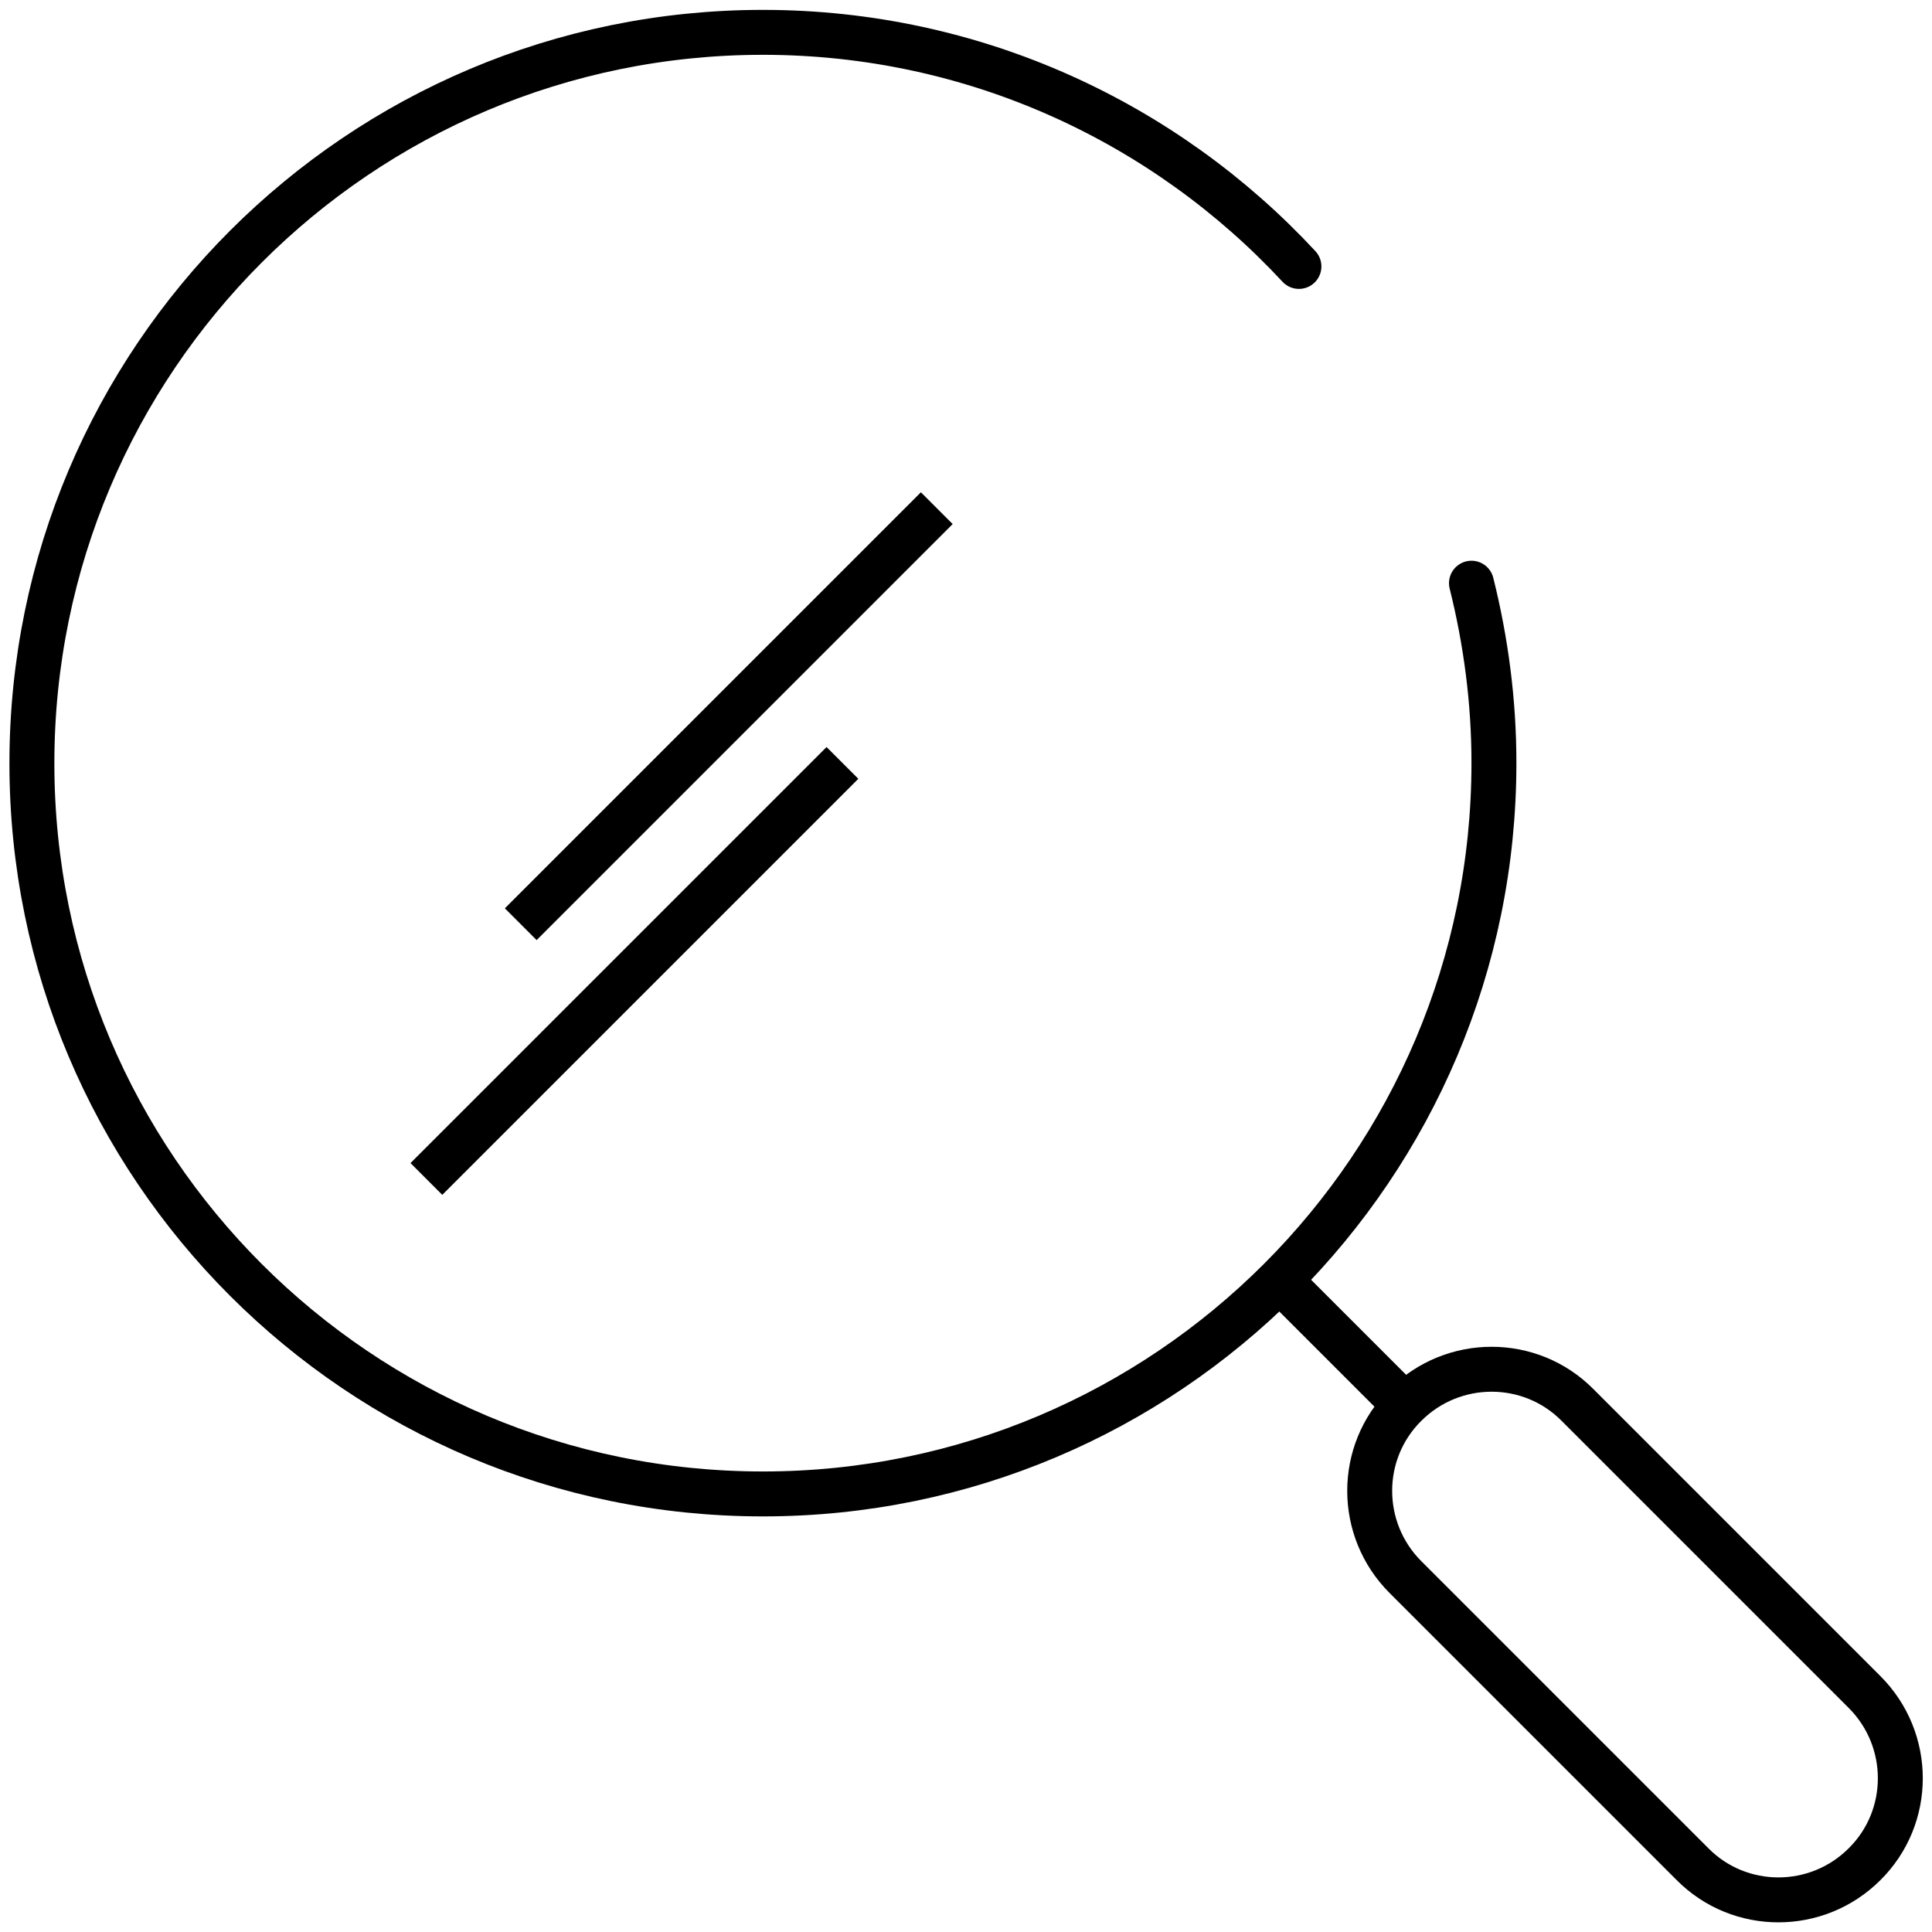
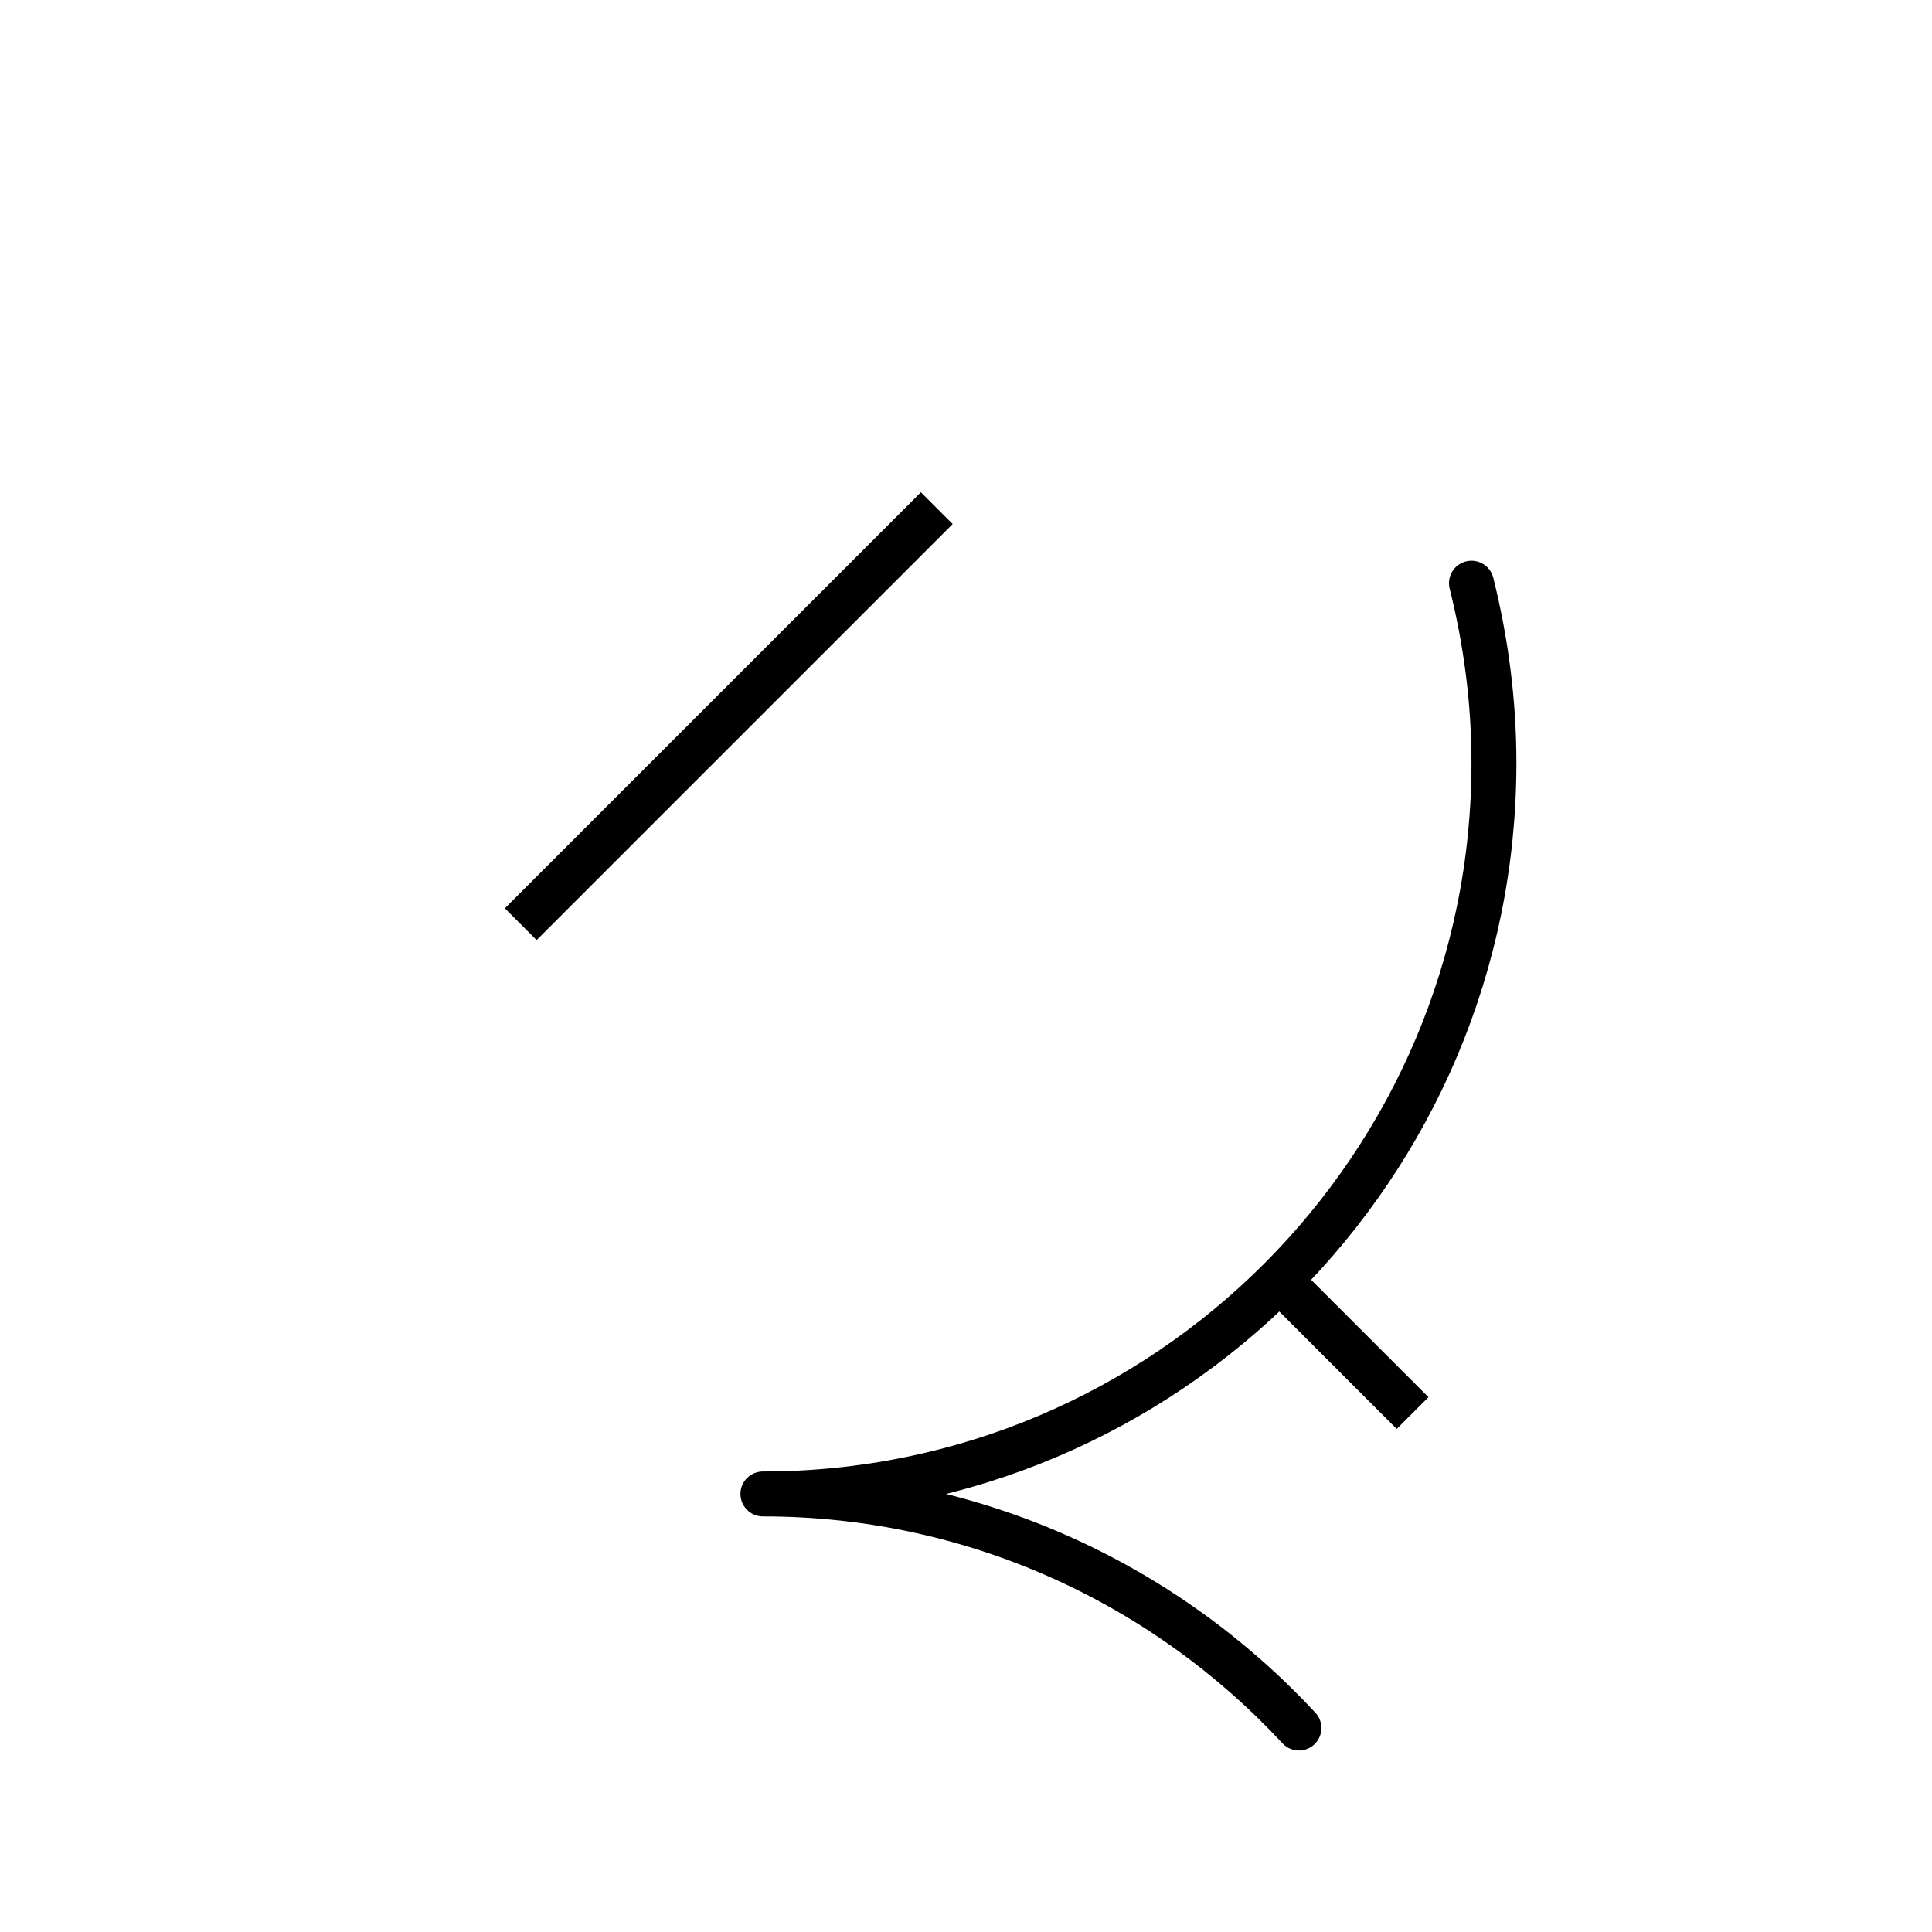
<svg xmlns="http://www.w3.org/2000/svg" id="j" width="43" height="43" viewBox="0 0 43 43">
-   <path d="m32.75,12.98c.32,1.28.5,2.62.5,4,0,8.98-7.28,16.27-16.27,16.27S.71,25.97.71,16.99,7.99.72,16.98.72c4.71,0,8.96,2.01,11.93,5.21" style="fill:none; stroke:#000; stroke-linecap:round; stroke-linejoin:round;" />
-   <path d="m41.5,41.49h0c-1.06,1.06-2.78,1.06-3.83,0l-6.39-6.39c-1.06-1.06-1.06-2.78,0-3.83h0c1.06-1.06,2.78-1.06,3.83,0l6.39,6.39c1.06,1.06,1.06,2.78,0,3.83Z" style="fill:none; stroke:#000; stroke-linecap:round; stroke-linejoin:round;" />
+   <path d="m32.75,12.98c.32,1.28.5,2.62.5,4,0,8.98-7.28,16.27-16.27,16.27c4.71,0,8.96,2.01,11.93,5.21" style="fill:none; stroke:#000; stroke-linecap:round; stroke-linejoin:round;" />
  <line x1="31.44" y1="31.45" x2="28.22" y2="28.23" style="fill:none; stroke:#000; stroke-miterlimit:10;" />
-   <line x1="18.75" y1="16.98" x2="9.49" y2="26.24" style="fill:none; stroke:#000; stroke-miterlimit:10;" />
  <line x1="20.85" y1="11.31" x2="11.59" y2="20.57" style="fill:none; stroke:#000; stroke-miterlimit:10;" />
</svg>